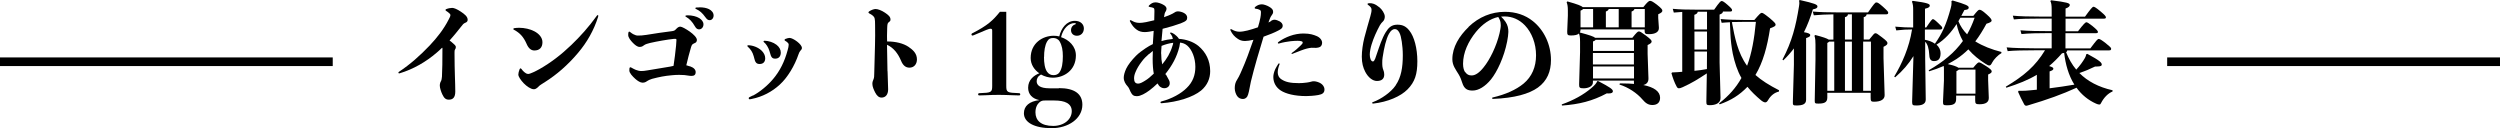
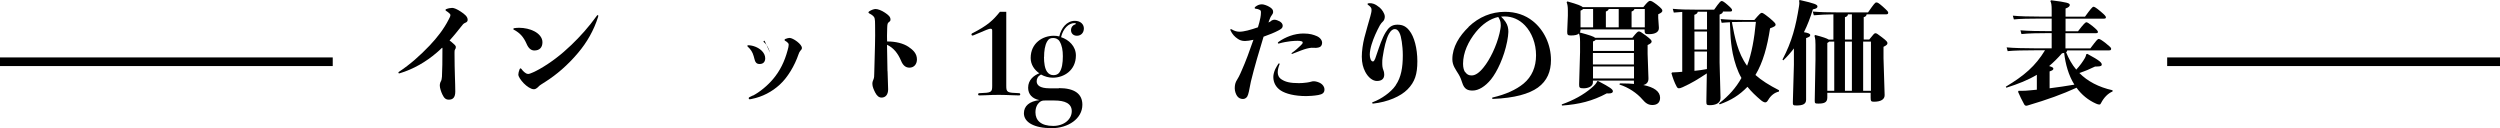
<svg xmlns="http://www.w3.org/2000/svg" id="_レイヤー_2" data-name="レイヤー 2" viewBox="0 0 266.43 13.66">
  <defs>
    <style>
      .cls-1 {
        fill: none;
        stroke: #000;
        stroke-miterlimit: 10;
        stroke-width: .92px;
      }
    </style>
  </defs>
  <g id="_レイヤー_1-2" data-name="レイヤー 1">
    <g>
      <g>
        <path d="M47.11,5.09c-.19.19-.38.36-.58.53-1.13.97-2.47,1.75-3.93,2.19-.02,0-.04.01-.06.01-.06,0-.08-.04-.08-.08,0-.04.01-.06.06-.09,1.17-.77,2.26-1.74,3.26-2.79.8-.84,1.53-1.78,2.03-2.77.1-.19.19-.36.19-.46,0-.12-.05-.17-.18-.27-.06-.05-.14-.12-.26-.19-.06-.02-.08-.07-.08-.11s.02-.07.08-.09c.19-.08.45-.13.63-.13.2,0,.53.14.92.4.4.27.73.52.73.87,0,.14-.07.25-.26.32-.2.08-.25.17-.52.51-.38.48-.75.94-1.15,1.38.1.06.18.13.25.19.27.23.42.36.42.49,0,.12-.02.18-.08.26-.05.08-.06.12-.06.3v.23c0,1.75.08,3.07.08,3.97,0,.63-.26.86-.68.86-.31,0-.5-.13-.7-.56-.13-.27-.27-.69-.27-.94,0-.2.06-.37.12-.46.07-.12.09-.3.11-.49.04-.7.05-1.74.05-2.89v-.17Z" />
        <path d="M54.7,3.08s.04-.07.11-.08c.17-.02.33-.04.51-.04.58,0,1.18.14,1.62.37.5.26.87.67.87,1.17,0,.58-.33.88-.86.88-.37,0-.64-.25-.84-.73-.31-.7-.7-1.14-1.31-1.46-.06-.02-.1-.06-.1-.11ZM57.39,9.24c-.23.2-.33.27-.5.27-.31,0-.76-.31-1.08-.64-.32-.34-.57-.7-.57-.93,0-.12.05-.36.13-.55.04-.07.06-.11.1-.11s.07.04.11.08c.11.15.2.25.29.32.12.1.25.2.43.2.2,0,.81-.3,1.2-.52,1.2-.68,2.33-1.55,3.39-2.57.94-.9,1.85-1.91,2.73-3.13.02-.04.06-.05.08-.05.04,0,.06.02.06.07s-.01.08-.02.12c-.45,1.43-1.19,2.72-2.14,3.84-1.11,1.32-2.31,2.33-3.44,3.05-.34.23-.57.34-.76.52Z" />
-         <path d="M73.5,7.05c.48.17.64.39.64.65,0,.24-.14.39-.42.39s-.46-.06-.78-.09c-.13-.01-.3-.02-.54-.02-.21,0-.48,0-.81.04-.78.07-1.32.18-2.09.38-.17.05-.39.14-.58.27-.14.1-.27.14-.45.14-.23,0-.52-.19-.76-.4-.3-.27-.64-.63-.64-.89,0-.08,0-.17.01-.23.01-.08.05-.12.1-.12.04,0,.08.01.13.05.17.1.34.18.46.23.18.07.39.12.58.12.17,0,.37-.02.65-.07.84-.14,1.59-.27,2.41-.4.12-.02.25-.05.37-.08.12-.72.19-1.43.27-2.15.01-.17.04-.48.04-.59,0-.11-.01-.14-.15-.14h-.1c-.71.07-1.83.27-2.57.44-.25.06-.49.13-.65.25-.13.1-.24.17-.45.17-.26,0-.5-.21-.73-.44-.24-.25-.49-.56-.49-.82,0-.08,0-.18.02-.27.02-.07.05-.1.08-.1s.07.01.11.05c.13.11.25.18.34.23.21.11.34.14.49.14.25,0,.51-.01.88-.07.86-.14,1.9-.3,2.75-.4.24-.04.27-.05.46-.25.13-.13.25-.23.42-.23s.61.25,1,.52c.42.3.77.65.77.9,0,.19-.12.3-.25.34-.27.12-.29.17-.38.45-.18.57-.34,1.26-.5,1.91.11.02.23.06.34.11ZM73.24,1.63c.55,0,.98.12,1.28.3.27.17.45.39.45.67,0,.3-.21.53-.46.53-.17,0-.31-.07-.45-.32-.29-.51-.58-.8-.94-1.01-.06-.02-.08-.06-.08-.09s.04-.07.12-.07h.08ZM74.54.78c.44,0,.76.07,1.01.19.31.15.5.4.5.68s-.18.5-.42.5c-.15,0-.27-.05-.46-.32-.33-.46-.59-.68-.99-.87-.06-.02-.08-.06-.08-.09s.04-.06.11-.07c.12-.01.23-.01.33-.01Z" />
-         <path d="M80.37,6.16c-.01-.06-.02-.11-.05-.18-.12-.43-.31-.71-.62-1-.02-.02-.06-.05-.06-.09s.06-.07.12-.07c.51.02,1.03.23,1.39.56.26.25.4.53.4.83,0,.38-.21.61-.59.61-.34,0-.48-.16-.59-.65ZM80.24,10.19c.7-.36,1.56-1.06,2.16-1.78.73-.87,1.21-1.84,1.54-3.06.07-.25.11-.43.11-.56s-.01-.15-.12-.26c-.06-.06-.14-.12-.25-.18-.04-.02-.07-.06-.07-.09,0-.05.05-.08.09-.11.17-.07.36-.11.44-.11.19,0,.51.16.81.39.31.24.51.49.51.68,0,.11-.04.18-.17.31-.07.08-.12.17-.18.34-.43,1.27-1.19,2.51-2,3.25-.83.77-1.87,1.31-2.98,1.53-.07.01-.15.04-.23.04s-.11-.05-.11-.11c0-.05.02-.08.07-.11l.36-.18ZM82.05,5.6c-.01-.07-.04-.13-.05-.17-.11-.37-.36-.76-.57-.92-.05-.04-.06-.05-.06-.09s.04-.08.11-.08c.44.01.93.17,1.27.43.3.23.46.52.46.83,0,.4-.21.65-.59.65-.32,0-.44-.13-.57-.65Z" />
+         <path d="M80.37,6.16c-.01-.06-.02-.11-.05-.18-.12-.43-.31-.71-.62-1-.02-.02-.06-.05-.06-.09s.06-.07.12-.07c.51.02,1.03.23,1.39.56.26.25.4.53.4.83,0,.38-.21.61-.59.61-.34,0-.48-.16-.59-.65ZM80.24,10.19c.7-.36,1.56-1.06,2.16-1.78.73-.87,1.21-1.84,1.54-3.06.07-.25.11-.43.11-.56s-.01-.15-.12-.26c-.06-.06-.14-.12-.25-.18-.04-.02-.07-.06-.07-.09,0-.05.05-.08.09-.11.17-.07.36-.11.44-.11.19,0,.51.16.81.39.31.24.51.49.51.68,0,.11-.04.18-.17.31-.07.08-.12.17-.18.34-.43,1.27-1.19,2.51-2,3.25-.83.77-1.87,1.31-2.98,1.53-.07.01-.15.04-.23.04s-.11-.05-.11-.11c0-.05.02-.08.07-.11l.36-.18ZM82.05,5.6c-.01-.07-.04-.13-.05-.17-.11-.37-.36-.76-.57-.92-.05-.04-.06-.05-.06-.09s.04-.08.11-.08Z" />
        <path d="M94.59,7.61c0,.55.06,1.33.06,1.91s-.29.88-.7.88c-.29,0-.5-.2-.67-.52-.15-.3-.31-.63-.31-.94,0-.23.06-.33.12-.49.07-.15.08-.37.08-.63.02-.93.05-1.97.08-3,.02-.68.02-1.39.01-2.13,0-.7-.04-.84-.23-1.01-.1-.08-.23-.18-.39-.25-.06-.04-.09-.07-.09-.11s.04-.07.08-.11c.21-.14.5-.25.68-.25.25,0,.64.15,1,.39.36.24.59.44.59.72,0,.11-.01.17-.15.27-.17.12-.18.21-.2.63-.01.3-.02.58-.02.87,0,.2.01.39.01.58h.07c.84,0,1.66.2,2.21.57.5.34.9.72.9,1.34,0,.5-.3.88-.8.88-.4,0-.69-.24-.89-.73-.34-.81-.82-1.4-1.5-1.71.01.95.04,1.83.05,2.81Z" />
        <path d="M107.24,1.25v7.89c0,.71.08.74,1.37.79.07,0,.12.05.12.12,0,.06-.04.12-.12.12l-.67-.02c-.53-.02-1-.04-1.47-.04s-.89.01-1.43.04l-.68.02c-.08,0-.12-.06-.12-.12,0-.07.05-.12.12-.12,1.28-.05,1.38-.07,1.38-.79V3.26c0-.15-.05-.2-.19-.2s-.42.11-1.77.69c-.06.02-.1.04-.13.04-.07,0-.12-.05-.12-.12,0-.05.02-.09.08-.12,1.62-.82,2.21-1.37,2.95-2.29h.68Z" />
        <path d="M112.85,9.39c1.66,0,2.5.61,2.5,1.77,0,1.5-1.53,2.5-3.26,2.5-1.87,0-2.97-.62-2.97-1.59,0-.77.58-1.28,1.66-1.4-.77-.15-1.21-.62-1.21-1.32,0-.84.61-1.31,1.19-1.54-.52-.36-.92-.92-.92-1.63,0-1.59,1.28-2.37,2.46-2.37.19,0,.39.02.59.07.19-.86.78-1.66,1.66-1.66.62,0,.96.38.96.81,0,.46-.3.78-.74.78-.39,0-.63-.26-.63-.59s.2-.55.43-.62c.07-.01.09-.04.09-.08,0-.02-.05-.06-.15-.06-.62,0-1.22.58-1.43,1.5.82.27,1.58.96,1.58,1.95,0,1.59-1.28,2.37-2.46,2.37-.42,0-.87-.12-1.26-.34-.34.19-.46.44-.46.72,0,.39.3.75,1.37.75h.99ZM111.37,10.71c-.23,0-.39.02-.58.18-.25.21-.44.57-.44,1.08,0,.86.58,1.45,1.89,1.45,1.2,0,1.98-.74,1.98-1.57s-.74-1.14-1.85-1.14h-1ZM111.26,6.07c0,.63.08,1.22.33,1.58.18.25.4.36.69.36.25,0,.49-.09.63-.3.27-.39.36-.99.36-1.72,0-.63-.09-1.14-.34-1.57-.15-.26-.42-.37-.68-.37-.31,0-.49.08-.65.36-.25.42-.33,1.05-.33,1.66Z" />
-         <path d="M124.26,7.95c.1.19.18.34.26.48.12.19.14.31.14.46,0,.26-.21.5-.56.51-.18,0-.29-.04-.44-.14-.12-.08-.2-.2-.3-.37-.3.29-.58.53-.86.74-.43.32-.95.62-1.34.62-.34,0-.5-.11-.68-.48-.11-.23-.15-.39-.3-.56-.24-.26-.42-.56-.42-.93,0-.24.08-.57.26-.96.2-.42.58-.9,1.05-1.38.31-.31.67-.56,1.02-.8.26-.17.51-.32.77-.44.04-.46.06-.94.09-1.41-.33.07-.7.13-.96.13-.32,0-.61-.08-.84-.25-.29-.2-.53-.49-.73-.9-.01-.02-.01-.04-.01-.06,0-.04.02-.06.06-.06.02,0,.06.01.08.02.14.08.29.15.39.19.15.05.32.08.5.08.15,0,.37-.02.69-.08.25-.05.58-.13.88-.2.01-.37.02-.75.02-.94,0-.26-.01-.33-.12-.38-.12-.05-.18-.06-.36-.09-.1-.02-.14-.05-.14-.08,0-.02.02-.06.06-.1.08-.08.19-.17.3-.23.12-.06.23-.09.38-.09.23,0,.56.11.78.23.29.14.39.31.39.45,0,.1-.04.2-.08.27-.05.07-.1.16-.12.25l-.07.38c.33-.11.65-.24.92-.38.11-.06.24-.15.32-.19.1-.04.17-.05.25-.05.18,0,.46.07.65.18.21.12.33.29.33.48,0,.26-.08.38-.69.62-.51.19-1.27.42-1.93.58-.05.44-.08.87-.12,1.31.4-.12.8-.19,1.21-.23-.01-.08-.04-.15-.06-.24-.05-.11-.11-.21-.19-.31-.04-.04-.05-.06-.05-.08,0-.04.04-.05.08-.05.02,0,.05,0,.08.01.19.07.37.2.52.34.11.1.2.2.27.32.76.05,1.51.3,2.07.75.8.67,1.26,1.57,1.26,2.69,0,.77-.29,1.5-.97,2.07-.86.7-2.47,1.22-4.21,1.35-.08.01-.12-.05-.12-.09,0-.04.02-.08.1-.1,1.12-.29,2.1-.84,2.69-1.43.67-.64.93-1.4.93-2.25,0-.97-.37-1.85-.86-2.27-.24-.2-.48-.29-.77-.32-.01.12-.04.27-.07.43-.27,1.11-.78,2.02-1.5,2.92l.02.05ZM122.45,5.75c-.29.25-.56.52-.77.81-.3.39-.52.76-.67,1.13-.11.26-.15.46-.15.67,0,.38.15.55.44.55.2,0,.46-.14.73-.31.29-.17.59-.42.93-.75-.08-.43-.12-.94-.12-1.59,0-.24.01-.55.02-.83-.14.11-.27.21-.4.33ZM123.75,5.71c0,.45.04.82.11,1.15.49-.59.87-1.22,1.09-1.97.05-.11.07-.23.08-.33-.43.05-.84.17-1.24.33-.02.3-.05.62-.05.82Z" />
        <path d="M135.44,2.23c.21-.12.27-.13.38-.13.19,0,.4.1.56.18.15.09.32.24.32.45,0,.27-.19.38-.48.53-.37.2-1.01.46-1.56.65-.43,1.4-1,3.33-1.35,4.78-.08.36-.14.7-.21,1.05-.06.26-.11.43-.18.55-.12.18-.29.26-.46.26-.27,0-.48-.12-.62-.32-.12-.17-.25-.5-.25-.8,0-.25.02-.49.15-.76.08-.16.2-.34.29-.51.12-.21.2-.44.3-.65.42-.93.87-2.16,1.25-3.27-.36.08-.68.13-.9.13-.33,0-.57-.09-.78-.24-.31-.2-.58-.49-.76-.88-.01-.02-.02-.06-.02-.08,0-.05.02-.07.06-.07.02,0,.06.01.1.04.31.18.56.24.81.24s.52-.05.86-.13c.34-.09.76-.21,1.11-.34.11-.37.21-.71.26-1.01.04-.18.06-.42.06-.55,0-.2-.01-.24-.18-.32-.1-.05-.21-.08-.37-.1-.08,0-.12-.04-.12-.08,0-.04.02-.08.08-.13.18-.14.4-.26.69-.26.21,0,.56.13.78.26.29.17.42.31.42.55,0,.13-.06.24-.18.4-.11.14-.17.33-.23.48-.02.06-.06.14-.09.25.09-.05.19-.1.29-.16ZM139.26,8.8c.19-.02.32-.06.45-.09.12-.04.19-.05.33-.05.24,0,.61.14.75.25.17.12.36.33.36.63,0,.34-.2.51-.67.59-.44.08-1.05.11-1.27.11-1.25,0-2.18-.25-2.71-.59-.5-.32-.8-.83-.8-1.45,0-.25.08-.55.21-.84.1-.2.18-.33.32-.55.02-.04.06-.06.08-.06s.06.02.06.07c0,.01-.01.02-.01.04-.11.27-.19.58-.19.84s.08.56.42.77c.39.25.87.39,1.84.39.26,0,.53-.02.82-.06ZM137.71,5.76s-.07-.02-.07-.06c0-.02.02-.06.06-.08.3-.2.67-.53.88-.74.18-.17.25-.24.25-.36,0-.06-.05-.1-.12-.12-.11-.04-.29-.05-.4-.05-.14,0-.42,0-.75.04-.34.04-.83.12-1.24.24-.02.01-.05.01-.06.01-.05,0-.08-.02-.08-.06s.02-.07.07-.11c.36-.27.83-.5,1.22-.64.46-.17.99-.26,1.43-.26.73,0,1.09.14,1.41.27.37.15.59.45.59.72,0,.21-.1.38-.24.45-.1.05-.24.08-.4.09-.15,0-.31-.01-.46-.01h-.04c-.15,0-.34.06-.5.09-.33.08-.87.3-1.51.55-.02.01-.04.01-.05.01Z" />
        <path d="M148.75,9.07c.57-.83.75-1.87.75-3.19,0-.51-.05-1.05-.11-1.44-.06-.4-.14-.75-.26-.97-.15-.27-.29-.37-.49-.37-.21,0-.42.15-.62.51-.3.54-.52,1.49-.67,2.5-.04.21-.04.42-.04.58,0,.31.01.52.13.82.06.14.08.33.08.44,0,.44-.26.68-.78.68-.44,0-.92-.36-1.24-.97-.23-.44-.37-.94-.37-1.62,0-.61.11-1.37.27-2.01.2-.78.46-1.65.64-2.29.07-.27.13-.49.13-.68,0-.13-.02-.2-.12-.32-.05-.07-.14-.14-.24-.21-.05-.04-.07-.06-.07-.1,0-.07.08-.09.24-.09.14,0,.25.01.42.07.19.07.4.2.63.39.24.2.55.64.55.97,0,.17-.05.37-.18.5-.13.13-.24.24-.34.42-.32.58-.69,1.38-.89,2.06-.1.32-.19.76-.19,1.06,0,.36.11.74.34.74.18,0,.31-.51.42-.83.27-.79.55-1.65.93-2.27.3-.49.62-.82,1.25-.82.59,0,.93.2,1.27.62.53.65.86,1.91.86,3.28s-.26,2.2-1.05,3c-.73.74-2.1,1.34-3.66,1.51-.07,0-.12-.04-.12-.07s.04-.07.1-.09c.9-.33,1.93-1.06,2.42-1.78Z" />
        <path d="M156.51,2.86c1.11-1.06,2.44-1.6,3.88-1.6,1.15,0,2.16.34,2.97.99,1.19.95,1.93,2.5,1.93,4.14,0,1.22-.4,2.22-1.39,2.94-.95.68-2.5,1.12-4.77,1.21-.08,0-.12-.04-.12-.07s.02-.08.1-.09c1.33-.31,2.46-.81,3.26-1.47.89-.74,1.33-1.78,1.33-3.02s-.45-2.42-1.19-3.19c-.59-.61-1.33-.95-2.18-.95-.12,0-.24.01-.36.02.18.16.34.36.48.56.24.36.3.7.3,1.07,0,.24-.06.65-.13,1.02-.33,1.68-1.07,3.23-1.72,4.04-.62.76-1.33,1.19-1.96,1.19-.51,0-.89-.13-1.11-.84-.08-.26-.19-.57-.37-.87-.34-.56-.68-.97-.68-1.63,0-1.3.74-2.48,1.74-3.44ZM156.15,7.68c.19.26.37.36.69.36.39,0,.82-.29,1.27-.86.67-.82,1.38-2.27,1.7-3.64.06-.27.13-.62.13-.84,0-.17-.02-.38-.1-.57-.05-.12-.11-.23-.17-.32-.88.19-1.7.77-2.37,1.59-.82,1.01-1.38,2.2-1.38,3.4,0,.44.1.7.21.88Z" />
        <path d="M166.43,11.13c1.26-.44,2.32-1.03,3.16-1.74.4-.34.54-.52.63-.74h.12c1.28.67,1.55.87,1.55,1.08,0,.14-.14.23-.45.23-.06,0-.13-.01-.2-.01-1.53.82-2.95,1.17-4.78,1.3l-.02-.12ZM175.29,3.13h-6.85c0,.12-.02.24-.08.33,1.08.29,1.5.44,1.64.57h3.96c.46-.57.58-.68.69-.68.14,0,.24.06.74.43.51.38.63.52.63.64,0,.14-.14.25-.43.38v.93l.09,2.62c.01.42-.21.63-.55.71,1.14.23,1.79.68,1.79,1.36,0,.52-.32.77-.82.77-.44,0-.73-.2-1.06-.59-.58-.68-1.51-1.3-2.45-1.59l.04-.12h.29c.44,0,.86.02,1.22.05-.01-.06-.01-.13-.01-.23v-.12h-4.37v.19c0,.46-.57.63-.99.63s-.49-.07-.48-.43l.1-3.42v-1.09c0-.5-.04-.71-.12-.9-.14.14-.42.21-.86.21-.33,0-.4-.07-.39-.43l.07-1.68v-.55c0-.43-.04-.64-.13-.89l.08-.08c1.11.31,1.51.48,1.64.61h6.45c.46-.58.61-.67.71-.67.14,0,.26.05.73.4.49.39.59.52.59.65s-.11.23-.44.38v.39l.07,1.02c.04.48-.39.71-1.06.71-.4,0-.46-.06-.46-.42v-.11ZM168.44,2.91h1.34V.96h-1.07c-.04.06-.11.11-.27.18v1.77ZM174.14,5.43v-1.19h-4.1c-.02.07-.11.12-.27.18v1.01h4.37ZM169.76,5.65v1.22h4.37v-1.22h-4.37ZM174.14,7.08h-4.37v1.28h4.37v-1.28ZM171.14,2.91h1.37V.96h-1.07c-.02.12-.11.19-.3.27v1.68ZM173.89,2.91h1.4V.96h-1.11c-.02.12-.11.19-.3.27v1.68Z" />
        <path d="M179.28,1.27c-.33.02-.62.04-.9.07l-.11-.4c.74.07,1.49.09,2.59.09h1.82c.57-.81.69-.92.8-.92.1,0,.23.06.61.39.45.39.5.49.5.58,0,.12-.06.15-.24.15h-.73c-.02.15-.11.23-.36.32v5.11l.1,3.77c.01.55-.5.78-1.15.78-.32,0-.36-.06-.36-.38l.05-3.01c-.94.62-1.58,1.02-2.57,1.47-.2.09-.32.12-.4.12-.1,0-.18-.05-.25-.19-.23-.42-.42-.95-.55-1.42l.07-.08c.38-.01.74-.04,1.08-.07V1.27ZM180.58,3.14h1.34v-1.89h-.99c-.02.15-.1.24-.36.33v1.56ZM181.92,5.28v-1.92h-1.34v1.92h1.34ZM181.92,5.49h-1.34v2.06c.45-.04.89-.11,1.33-.19v-.55s.01-1.32.01-1.32ZM186.97,2.12c.54-.63.67-.75.78-.75.1,0,.21.05.8.52.57.48.68.61.68.74,0,.14-.12.21-.59.39-.3,1.96-.75,3.62-1.56,4.97.65.58,1.46,1.09,2.52,1.63l-.02.14c-.48.11-.87.43-1.14.89-.13.23-.23.26-.32.26s-.24-.06-.43-.21c-.57-.48-1.06-.95-1.46-1.45-.87.9-1.75,1.44-2.96,1.87l-.07-.1c1.05-.81,1.82-1.69,2.39-2.71-.45-.78-.73-1.68-.92-2.57-.14-.71-.23-1.45-.26-2.17-.02-.4-.04-.81-.05-1.2-.31.01-.61.04-.88.06l-.11-.4c.78.07,1.65.1,2.54.1h1.06ZM185.91,2.33c-.46,0-.92.01-1.34.02.3,1.62.63,3.3,1.62,4.66.5-1.33.77-2.88.94-4.68h-1.21Z" />
        <path d="M191.8,0c1.63.37,1.89.49,1.89.69,0,.12-.07.23-.49.31-.26.86-.57,1.67-.95,2.43.51.09.67.18.67.31s-.08.2-.44.32v6.57c0,.48-.39.61-1.01.61-.37,0-.42-.02-.4-.43l.11-3.9v-1.75c-.33.44-.71.87-1.13,1.27l-.09-.08c1.03-1.95,1.43-3.6,1.76-5.65.02-.15.04-.27.04-.37,0-.11-.01-.18-.04-.26l.1-.07ZM199.39,9.89h-4.65v.52c0,.52-.36.63-.95.63-.34,0-.4-.02-.39-.34l.08-4.36v-1.59c0-.36-.01-.61-.11-.94l.08-.08c.82.21,1.27.37,1.44.49h.5V1.53c-.74.01-1.47.04-2.09.1l-.11-.4c.77.07,1.69.09,2.59.09h3.3c.64-.92.76-1.06.88-1.06.14,0,.24.05.69.44.5.45.58.55.58.65,0,.14-.07.18-.27.18h-2.03c-.02.14-.1.25-.31.3v2.38h.59c.46-.58.55-.67.65-.67.13,0,.23.07.7.43.51.39.59.5.59.63s-.09.23-.42.39v1.22l.12,3.92c.01.44-.37.71-1.13.71-.31,0-.36-.06-.36-.42v-.55ZM194.74,9.68h.74v-5.25h-.54s-.08.09-.2.15v5.1ZM196.62,4.21h.74V1.53h-.42c-.02.14-.1.25-.32.3v2.38ZM196.62,9.68h.74v-5.25h-.74v5.25ZM198.56,9.68h.83v-5.25h-.83v5.25Z" />
-         <path d="M205.56,7.48c1.51-.87,2.71-1.83,3.63-3.11-.32-.56-.54-1.18-.67-1.81-.56.87-1.26,1.66-2.15,2.2.31.26.44.59.44.92,0,.59-.24.83-.7.83-.31,0-.48-.17-.5-.62-.04-.75-.19-1.2-.44-1.44v1.81l.06,4.34c.01.52-.48.64-.96.64-.4,0-.49-.01-.49-.36v-.07l.14-4.83c-.51.83-1.13,1.55-1.95,2.26l-.1-.08c.82-1.36,1.6-3.09,1.9-5.02-.56,0-.99.02-1.68.1l-.11-.4c.8.07,1.28.09,1.91.09v-1.87c0-.33-.01-.59-.13-.89l.08-.08c1.63.21,1.82.34,1.82.5,0,.14-.08.24-.51.34v2h.13c.52-.77.63-.89.71-.89s.18.05.57.42c.36.33.43.42.43.52,0,.13-.09.17-.3.17h-1.55v1.09c.38.07.75.19,1.07.42.75-1.07,1.22-2.04,1.69-3.82.06-.21.08-.37.08-.52,0-.07,0-.13-.01-.2l.12-.07c1.45.42,1.72.57,1.72.75,0,.17-.11.23-.46.27-.11.21-.23.42-.33.62h1.28c.44-.55.55-.65.65-.65.12,0,.27.04.78.5.43.38.52.54.52.65,0,.14-.19.23-.55.34-.38.7-.76,1.32-1.19,1.88.8.5,1.76.87,2.79,1.13l-.02.14c-.34.17-.81.67-.96.97-.13.26-.21.33-.31.33-.11,0-.23-.06-.46-.21-.61-.39-1.24-.88-1.78-1.51-.38.38-.8.72-1.26,1.03-.3.2-.61.36-.93.54.3.07.61.14.89.26.08.04.17.07.24.13h1.58c.38-.46.51-.57.61-.57.12,0,.24.06.74.38.46.3.62.44.62.57,0,.12-.07.21-.38.34v.59l.07,1.89c.01.46-.31.69-.99.69-.39,0-.46-.06-.46-.42v-.5h-2.03v.36c0,.49-.24.67-.95.67-.39,0-.46-.02-.45-.4l.1-2.22v-1.01c0-.26,0-.43-.02-.56-.48.21-.99.4-1.56.57l-.05-.12ZM210.53,9.98v-2.56h-1.77s-.11.1-.26.17v2.39h2.03ZM208.92,1.89c-.07.12-.14.25-.21.37.21.52.53,1,.93,1.4.31-.54.57-1.12.8-1.77h-1.51Z" />
        <path d="M220.12,3.54v1.62h2.65c.65-.86.77-1.01.9-1.01.11,0,.3.11.75.46.45.36.57.48.57.58,0,.15-.07.18-.25.18h-4.43c-.01.08-.05.15-.12.2.27.67.62,1.31,1.08,1.85.37-.39.71-.86.93-1.25.08-.15.12-.27.13-.38l.12-.05c1.38.74,1.54.95,1.54,1.15,0,.11-.08.2-.56.2h-.15c-.59.29-1.08.49-1.68.69.88.89,2.06,1.51,3.54,1.84v.13c-.48.2-.92.64-1.22,1.22-.06.11-.08.17-.19.17-.08,0-.19-.02-.34-.09-.84-.37-1.55-.95-2.09-1.7-1.5.69-3.11,1.27-5.17,1.88-.07.02-.14.04-.2.04-.08,0-.17-.07-.21-.15-.26-.46-.48-.94-.65-1.33l.05-.11h.27c.3,0,.58-.01.94-.05l.74-.07v-1.59c-.93.56-1.97.97-3.25,1.38l-.06-.11c1.97-1.18,3.15-2.19,4.18-3.88h-1.07c-1.03,0-2.29.02-2.91.09l-.11-.4c.69.07,1.98.1,3.02.1h1.78v-1.62h-.31c-1.03,0-2.18.02-2.91.1l-.11-.4c.81.07,1.99.09,3.02.09h.31v-1.34h-1.12c-1.22,0-2.29.02-2.91.09l-.11-.4c.69.07,1.76.1,3.02.1h1.12v-.69c0-.56-.04-.76-.14-.97l.08-.08c1.72.21,1.99.31,1.99.5,0,.12-.09.25-.45.38v.87h2.07c.57-.79.8-1.06.9-1.06s.25.07.75.49.58.54.58.64-.06.14-.25.14h-4.05v1.34h1.33c.58-.77.8-.96.88-.96.1,0,.27.1.65.4.51.42.59.54.59.64s-.07.13-.27.13h-3.19ZM218.43,9.41c.88-.11,1.76-.24,2.64-.39-.63-1.01-.95-2.19-1.09-3.38l-.23.04c-.45.52-.9.96-1.37,1.36.38.11.45.19.45.27,0,.13-.1.2-.4.3v1.81Z" />
      </g>
      <line class="cls-1" x1="35.46" y1="6.58" y2="6.58" />
      <line class="cls-1" x1="266.43" y1="6.58" x2="230.96" y2="6.58" />
    </g>
  </g>
</svg>